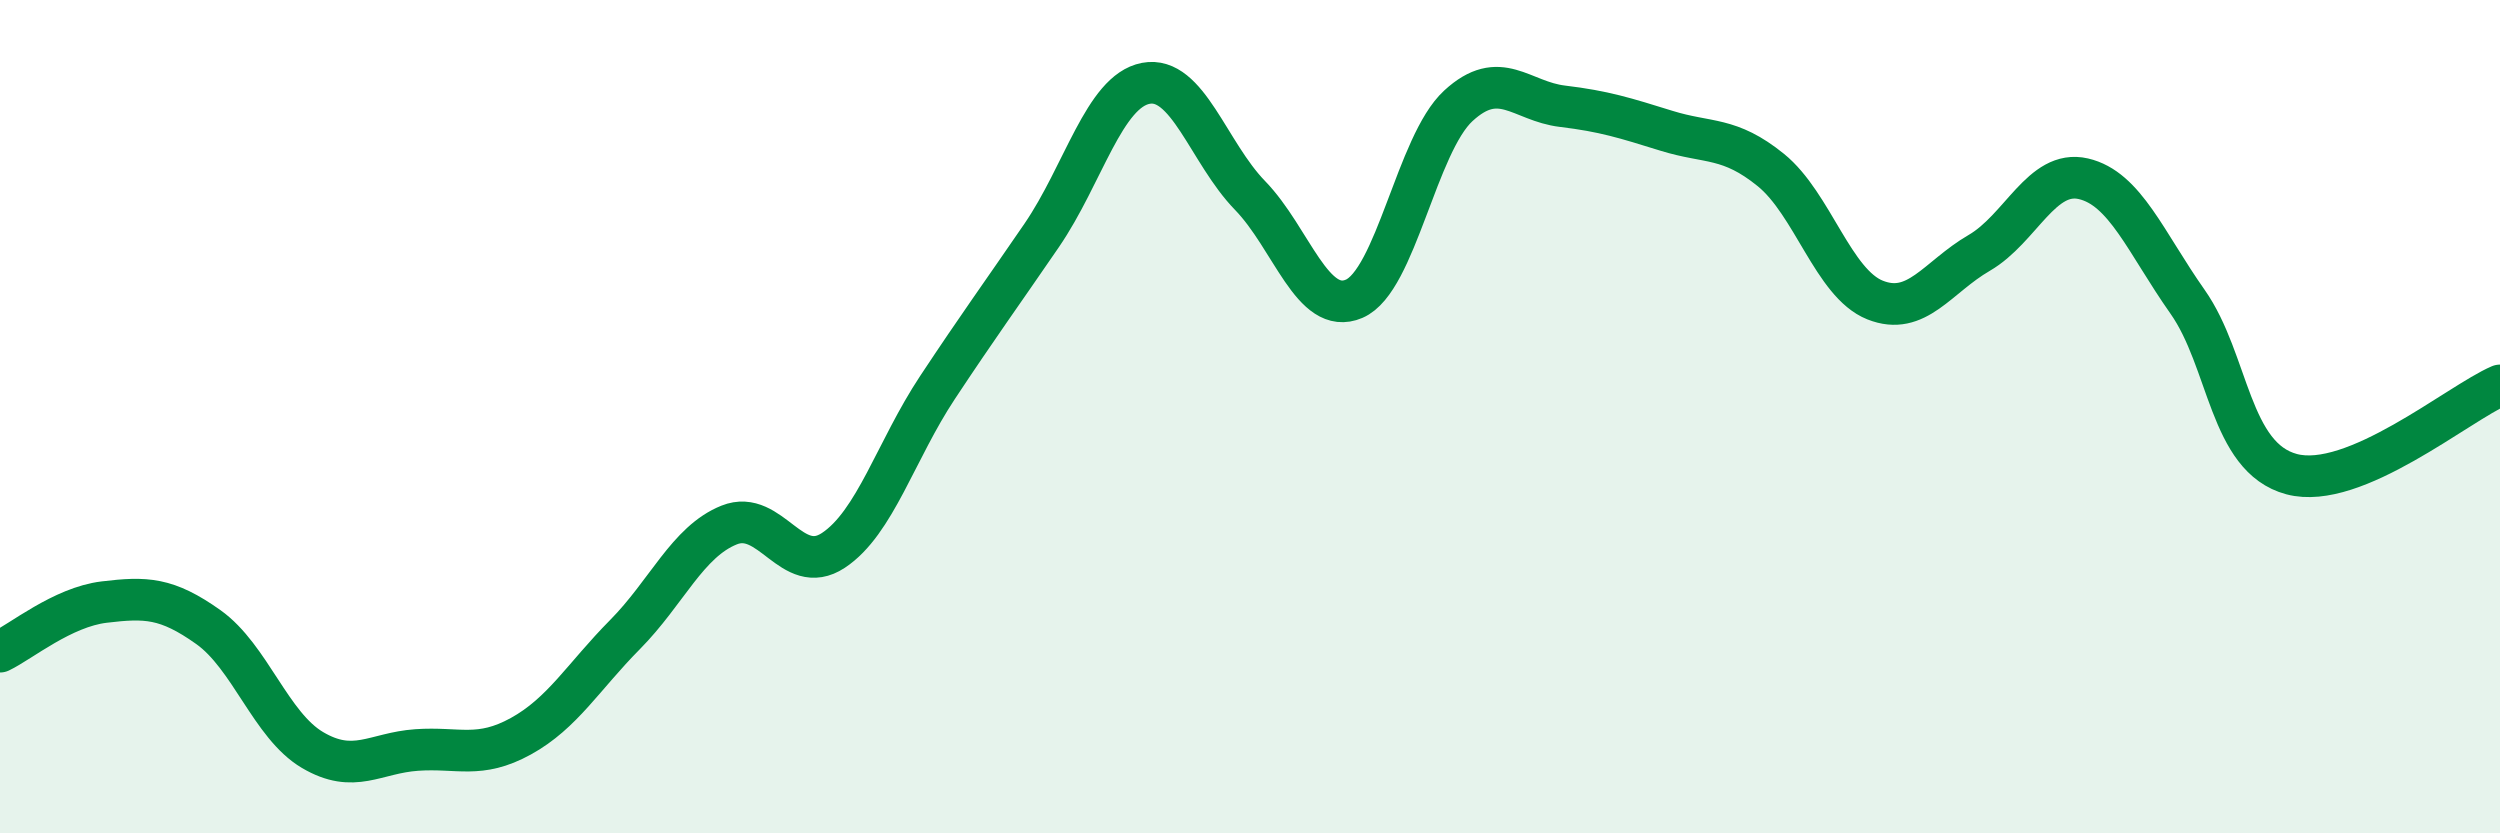
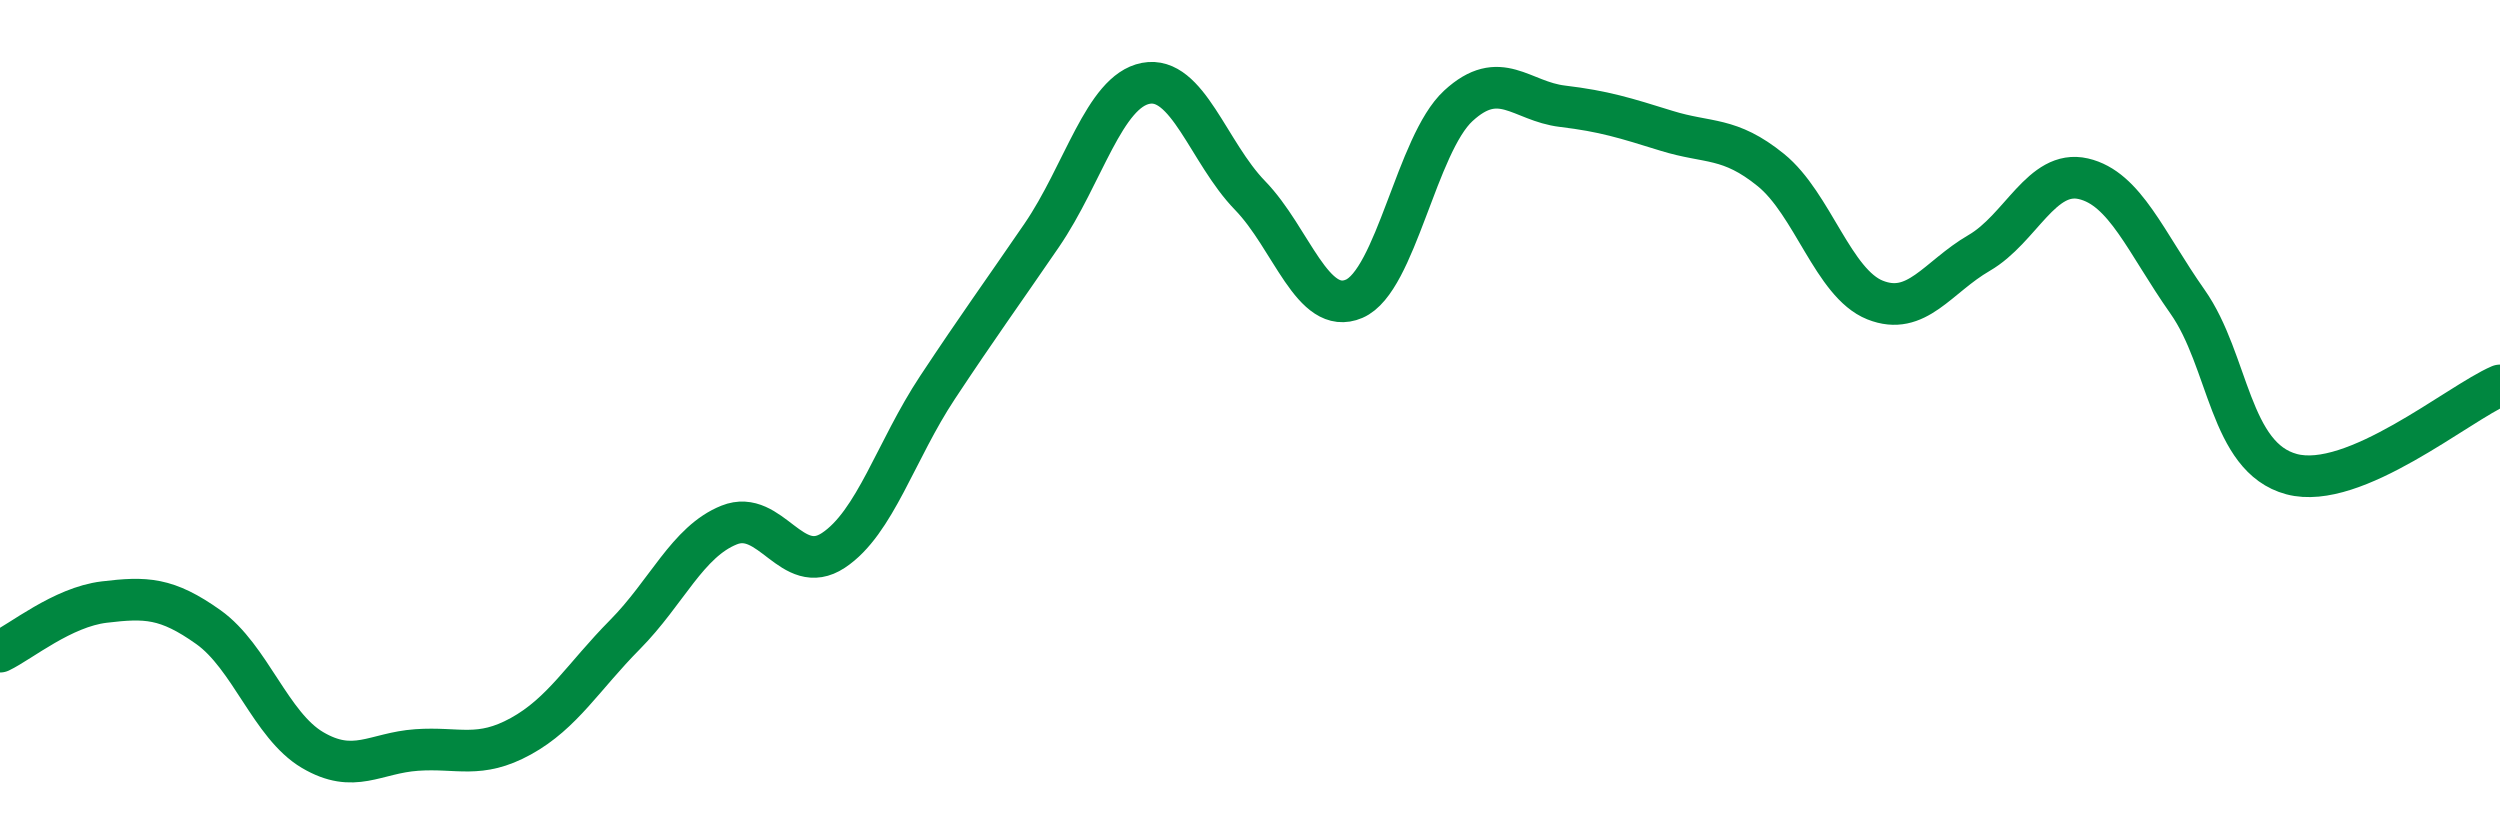
<svg xmlns="http://www.w3.org/2000/svg" width="60" height="20" viewBox="0 0 60 20">
-   <path d="M 0,15.64 C 0.5,15.4 1.5,14.57 2.5,14.45 C 3.5,14.33 4,14.34 5,15.05 C 6,15.76 6.5,17.41 7.5,18 C 8.5,18.59 9,18.07 10,18 C 11,17.93 11.5,18.22 12.5,17.67 C 13.5,17.12 14,16.24 15,15.23 C 16,14.22 16.5,13 17.5,12.6 C 18.5,12.2 19,13.87 20,13.21 C 21,12.55 21.5,10.81 22.5,9.3 C 23.5,7.79 24,7.11 25,5.65 C 26,4.19 26.5,2.19 27.5,2 C 28.5,1.81 29,3.66 30,4.69 C 31,5.72 31.5,7.6 32.5,7.17 C 33.5,6.74 34,3.46 35,2.54 C 36,1.62 36.5,2.43 37.5,2.55 C 38.5,2.67 39,2.83 40,3.14 C 41,3.45 41.5,3.27 42.5,4.08 C 43.5,4.89 44,6.8 45,7.2 C 46,7.6 46.5,6.65 47.5,6.07 C 48.5,5.49 49,4.06 50,4.29 C 51,4.52 51.5,5.82 52.5,7.24 C 53.5,8.66 53.5,10.98 55,11.38 C 56.5,11.78 59,9.68 60,9.25L60 20L0 20Z" fill="#008740" opacity="0.1" stroke-linecap="round" stroke-linejoin="round" />
  <path d="M 0,15.64 C 0.5,15.4 1.5,14.57 2.5,14.45 C 3.5,14.33 4,14.34 5,15.05 C 6,15.76 6.5,17.41 7.5,18 C 8.5,18.59 9,18.07 10,18 C 11,17.93 11.5,18.22 12.5,17.67 C 13.5,17.12 14,16.24 15,15.23 C 16,14.22 16.5,13 17.5,12.6 C 18.5,12.2 19,13.87 20,13.21 C 21,12.55 21.5,10.81 22.5,9.3 C 23.5,7.79 24,7.11 25,5.65 C 26,4.19 26.5,2.19 27.5,2 C 28.5,1.81 29,3.66 30,4.69 C 31,5.72 31.5,7.6 32.5,7.17 C 33.5,6.74 34,3.46 35,2.54 C 36,1.62 36.5,2.43 37.5,2.55 C 38.5,2.67 39,2.83 40,3.14 C 41,3.45 41.5,3.27 42.5,4.08 C 43.5,4.89 44,6.8 45,7.2 C 46,7.6 46.5,6.65 47.5,6.07 C 48.5,5.49 49,4.06 50,4.29 C 51,4.52 51.5,5.82 52.5,7.24 C 53.5,8.66 53.5,10.98 55,11.38 C 56.5,11.78 59,9.68 60,9.25" stroke="#008740" stroke-width="1" fill="none" stroke-linecap="round" stroke-linejoin="round" />
</svg>